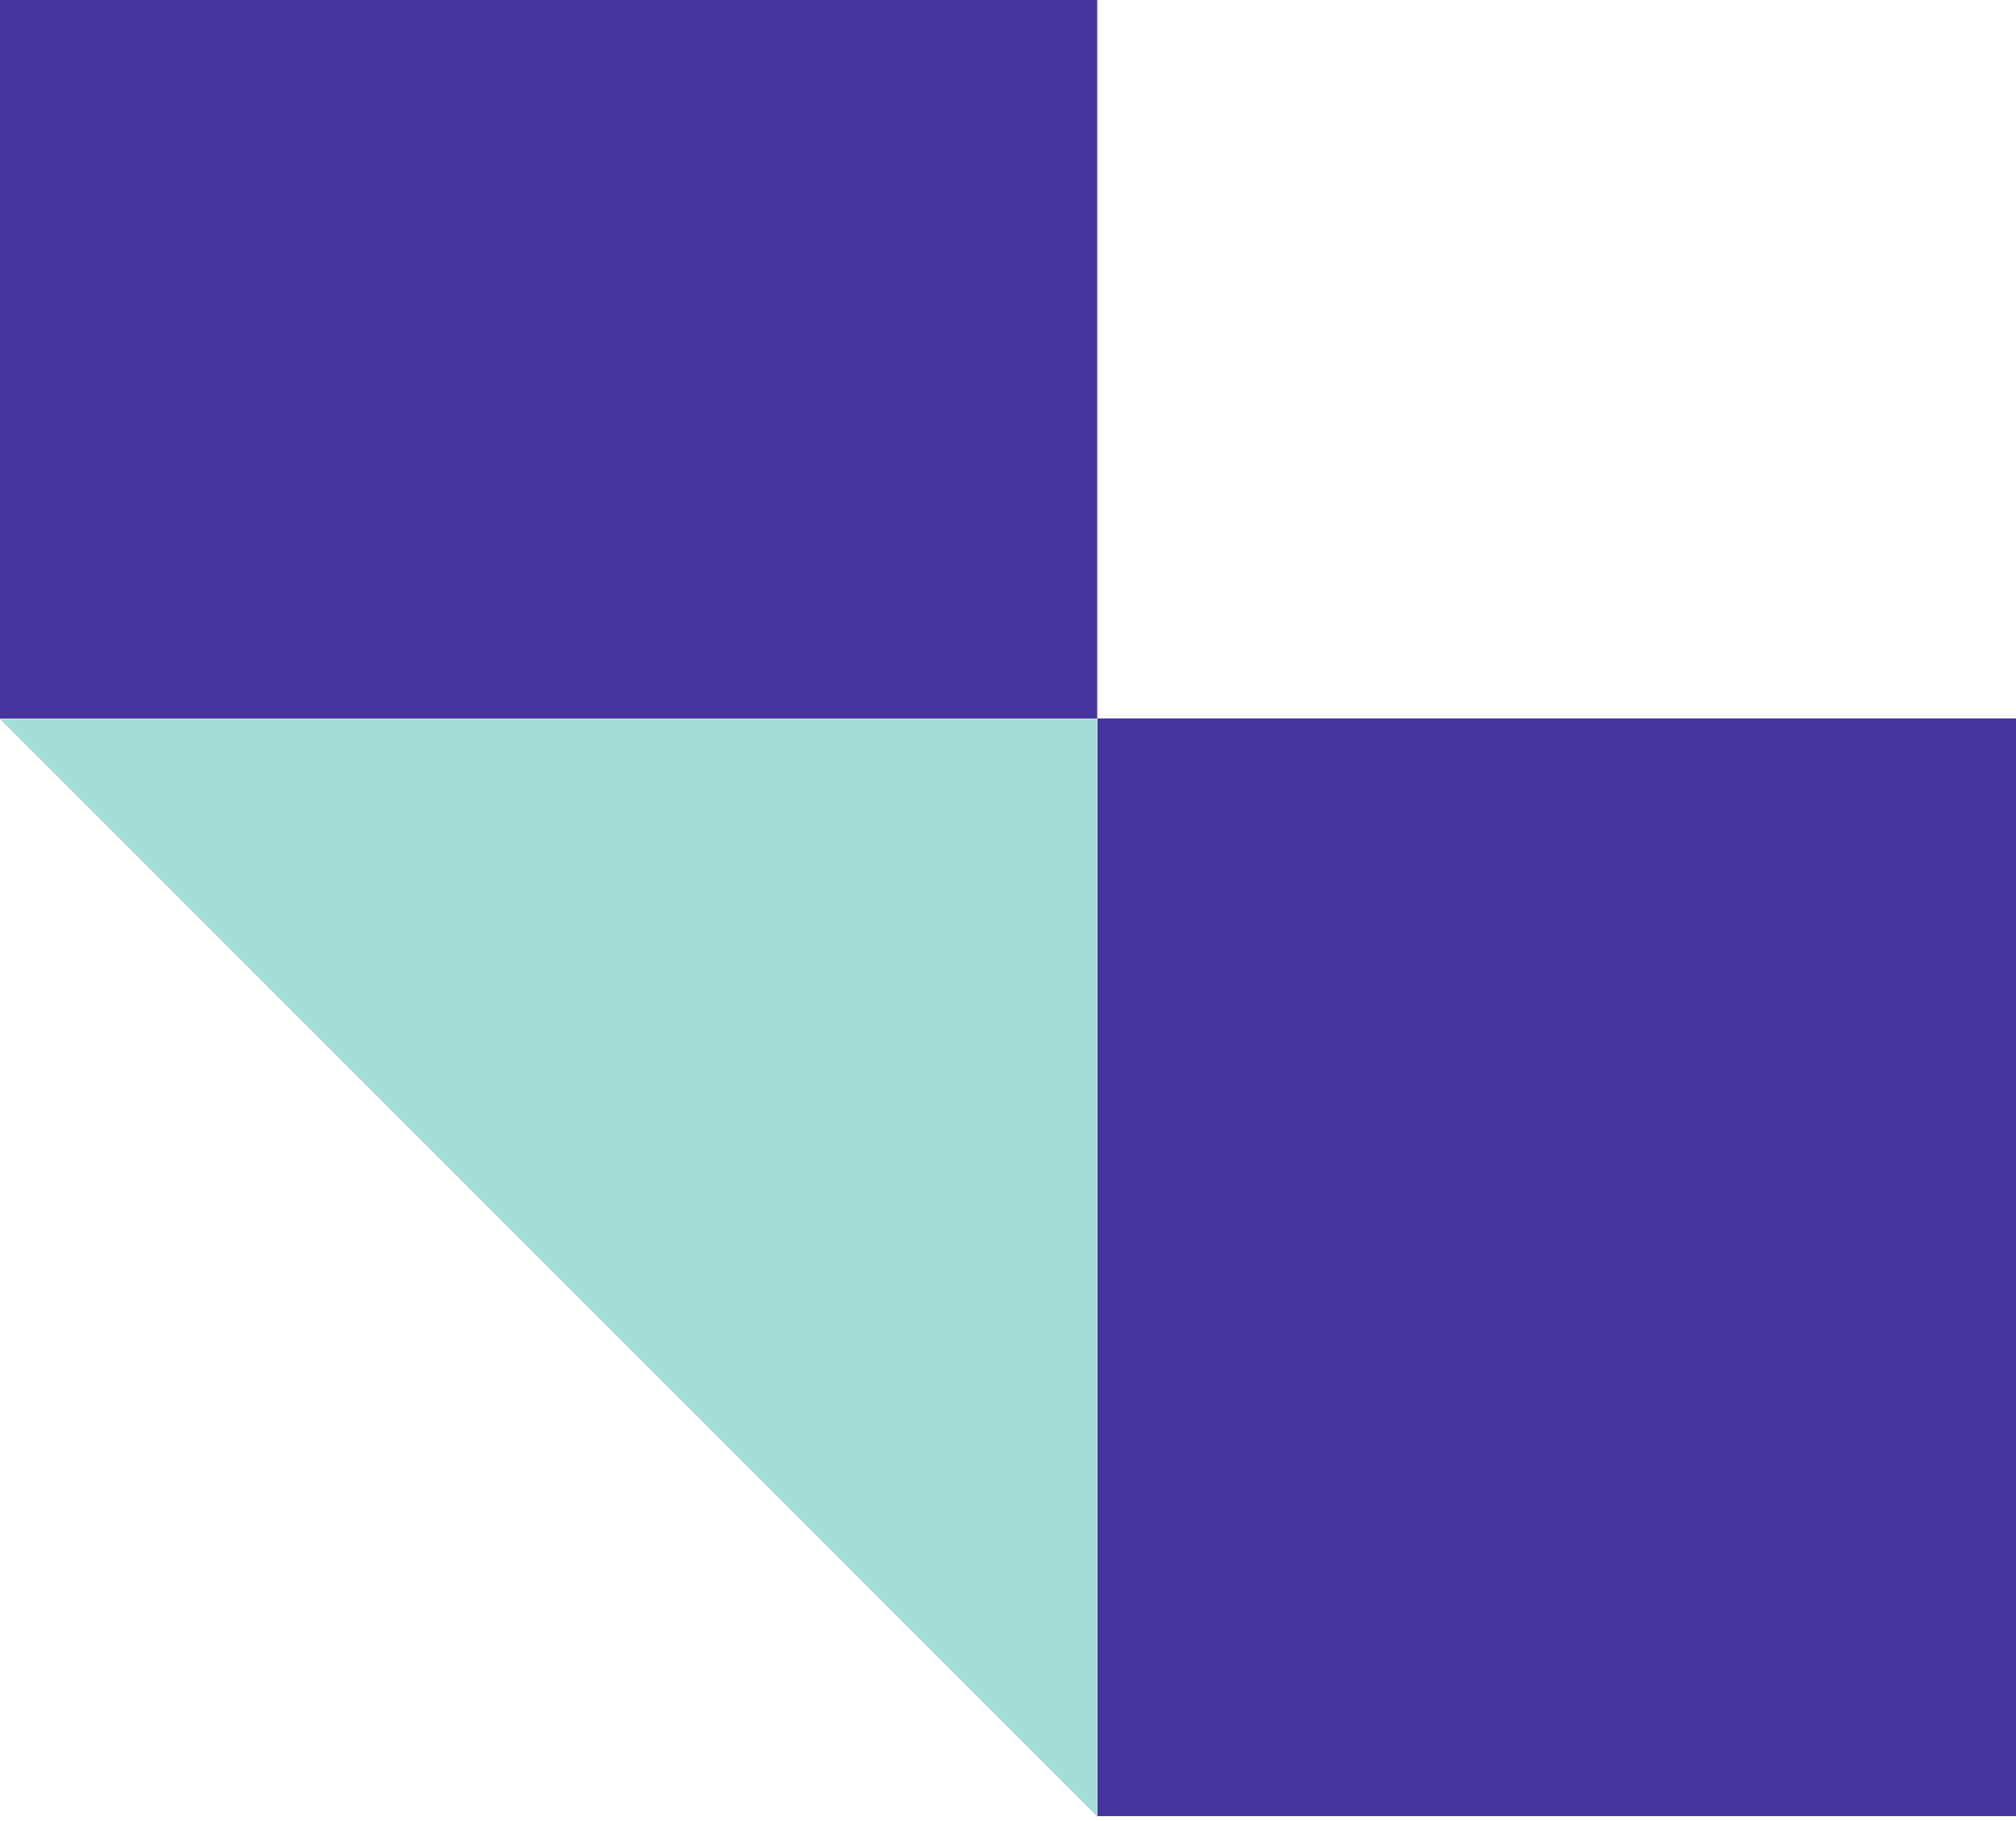
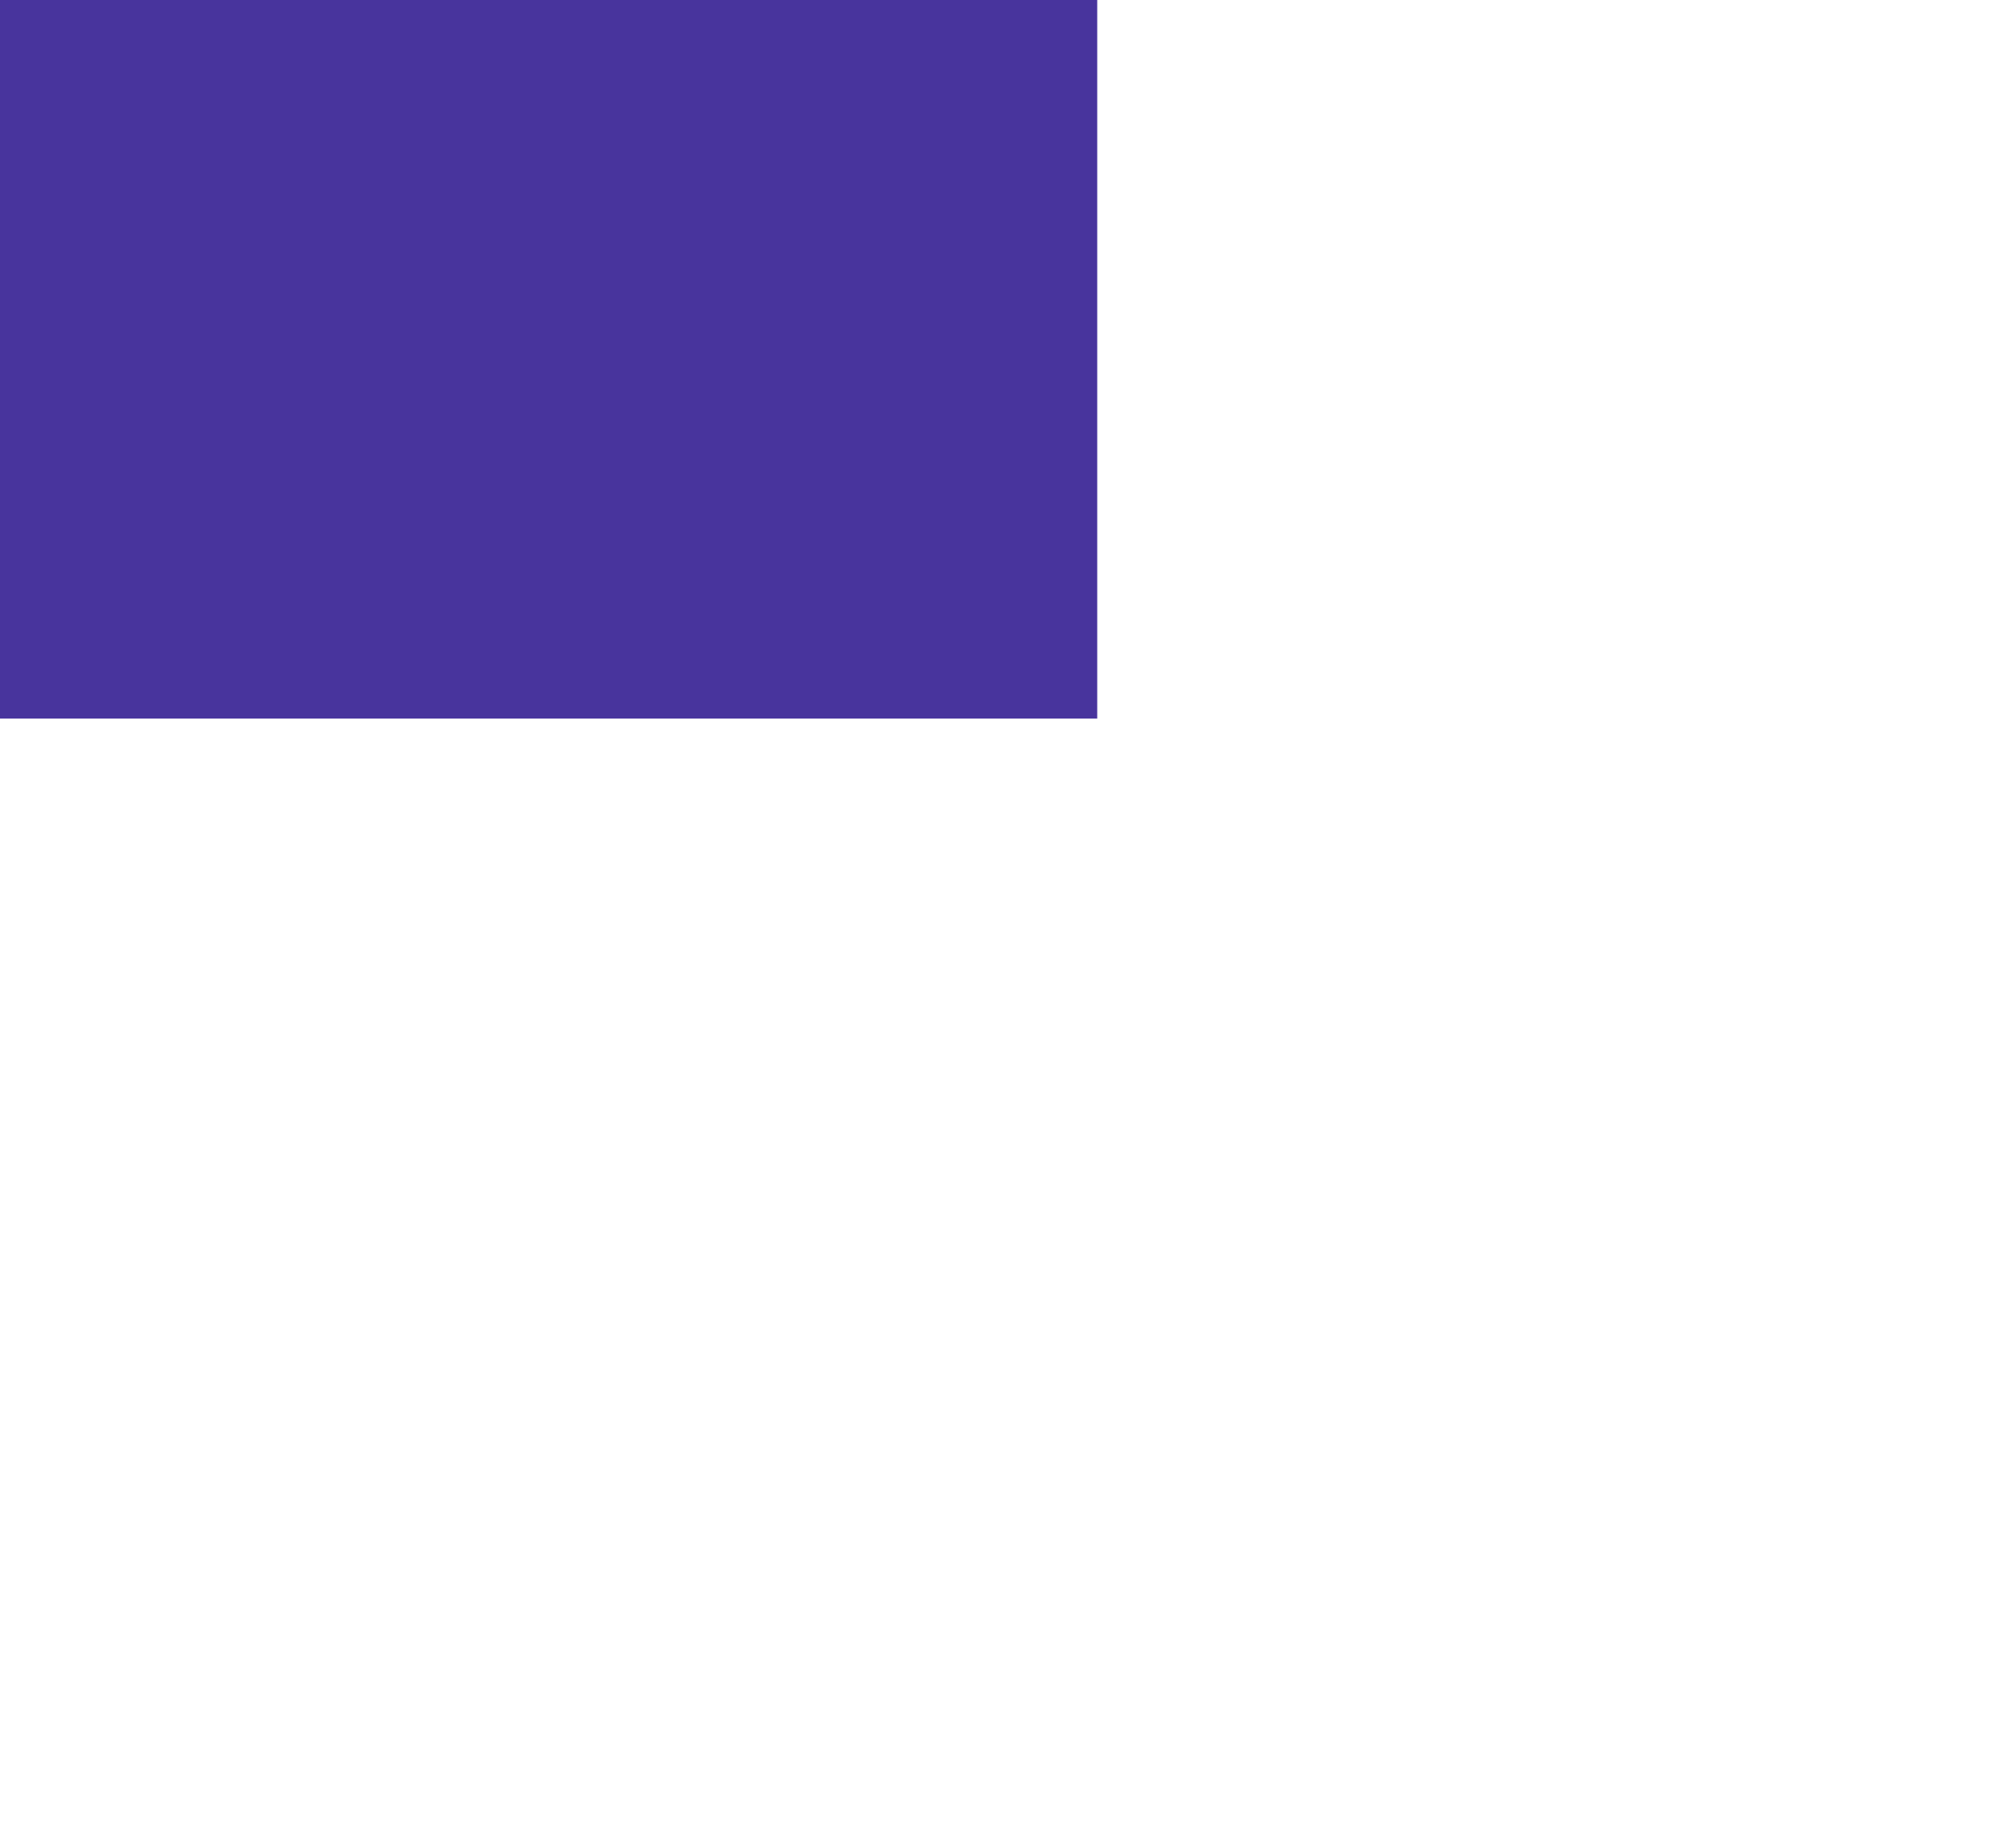
<svg xmlns="http://www.w3.org/2000/svg" width="93" height="84" viewBox="0 0 93 84" fill="none">
  <g clip-path="url(#clip0_748_2575)">
    <path d="M-0.008 -17.491L-0.008 33.144L50.616 33.144L50.616 -17.491L-0.008 -17.491Z" fill="#48349D" />
-     <path d="M50.629 33.138L50.629 83.772L101.253 83.772L101.253 33.138L50.629 33.138Z" fill="#48349D" />
-     <path d="M-0.008 33.158L50.616 33.158L50.616 83.792L-0.008 33.158Z" fill="#A4DDD8" />
  </g>
  <defs>
    <clipPath id="clip0_748_2575">
      <rect width="93" height="84" fill="white" />
    </clipPath>
  </defs>
</svg>